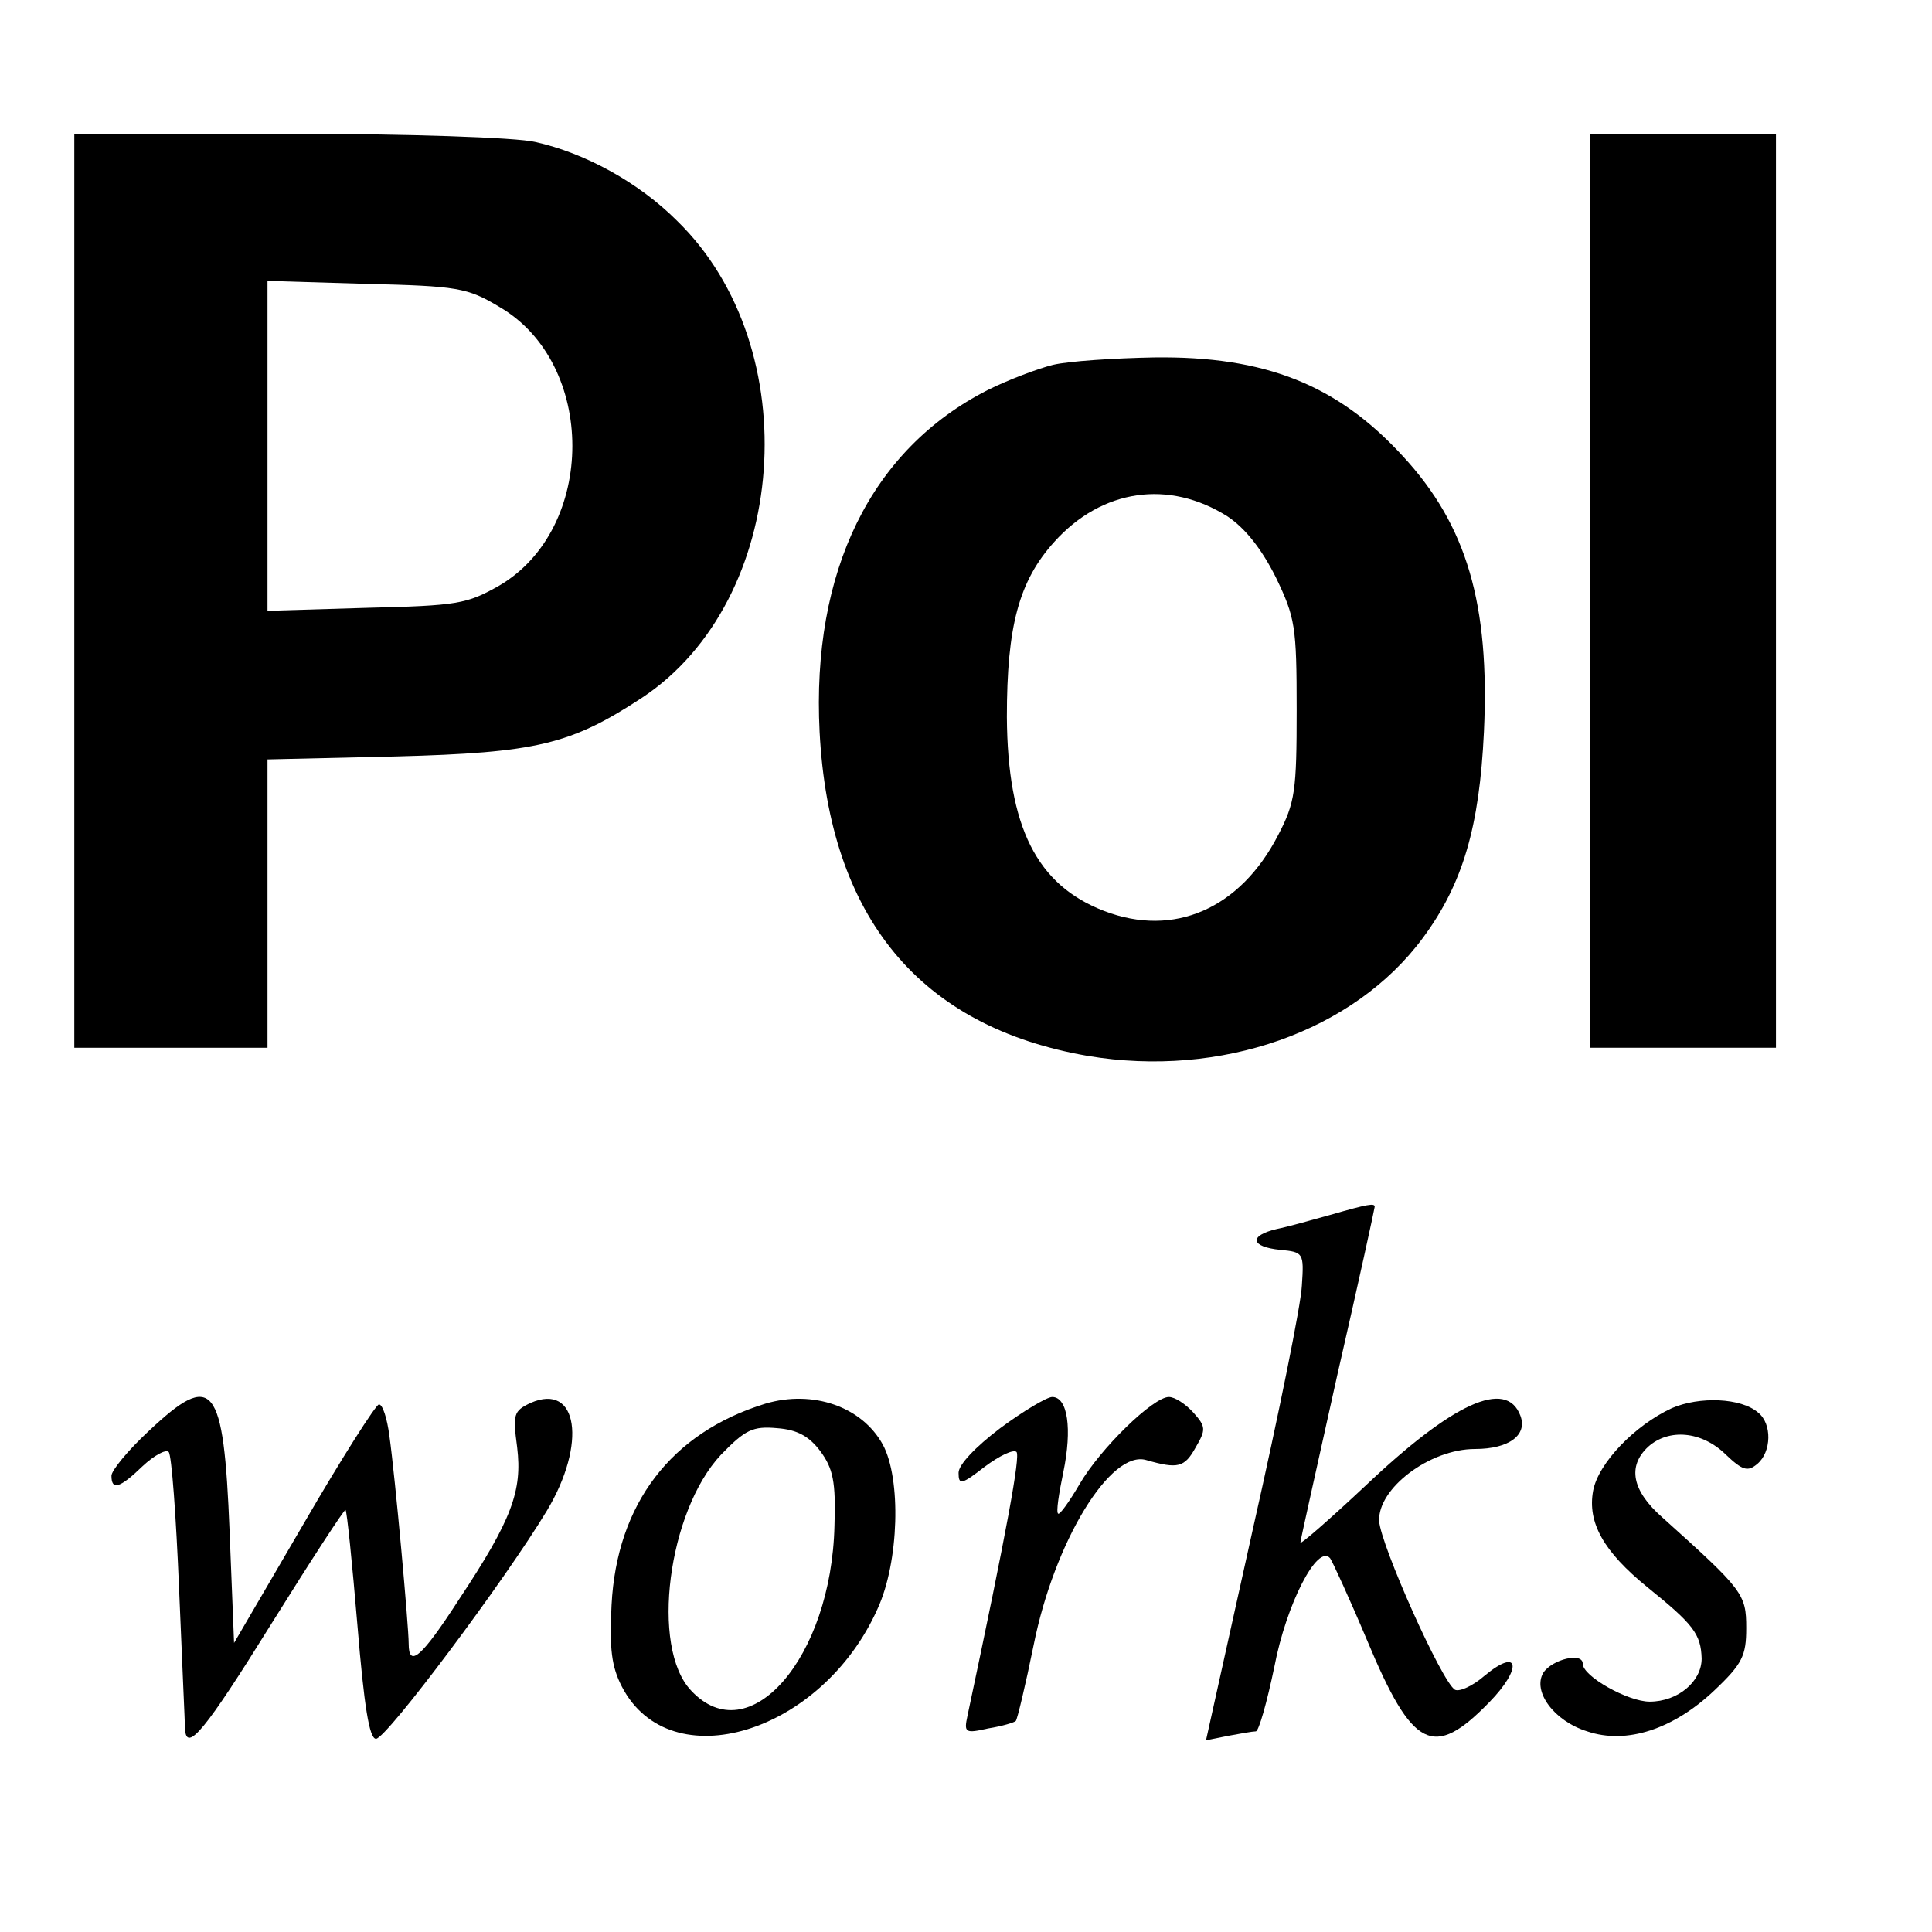
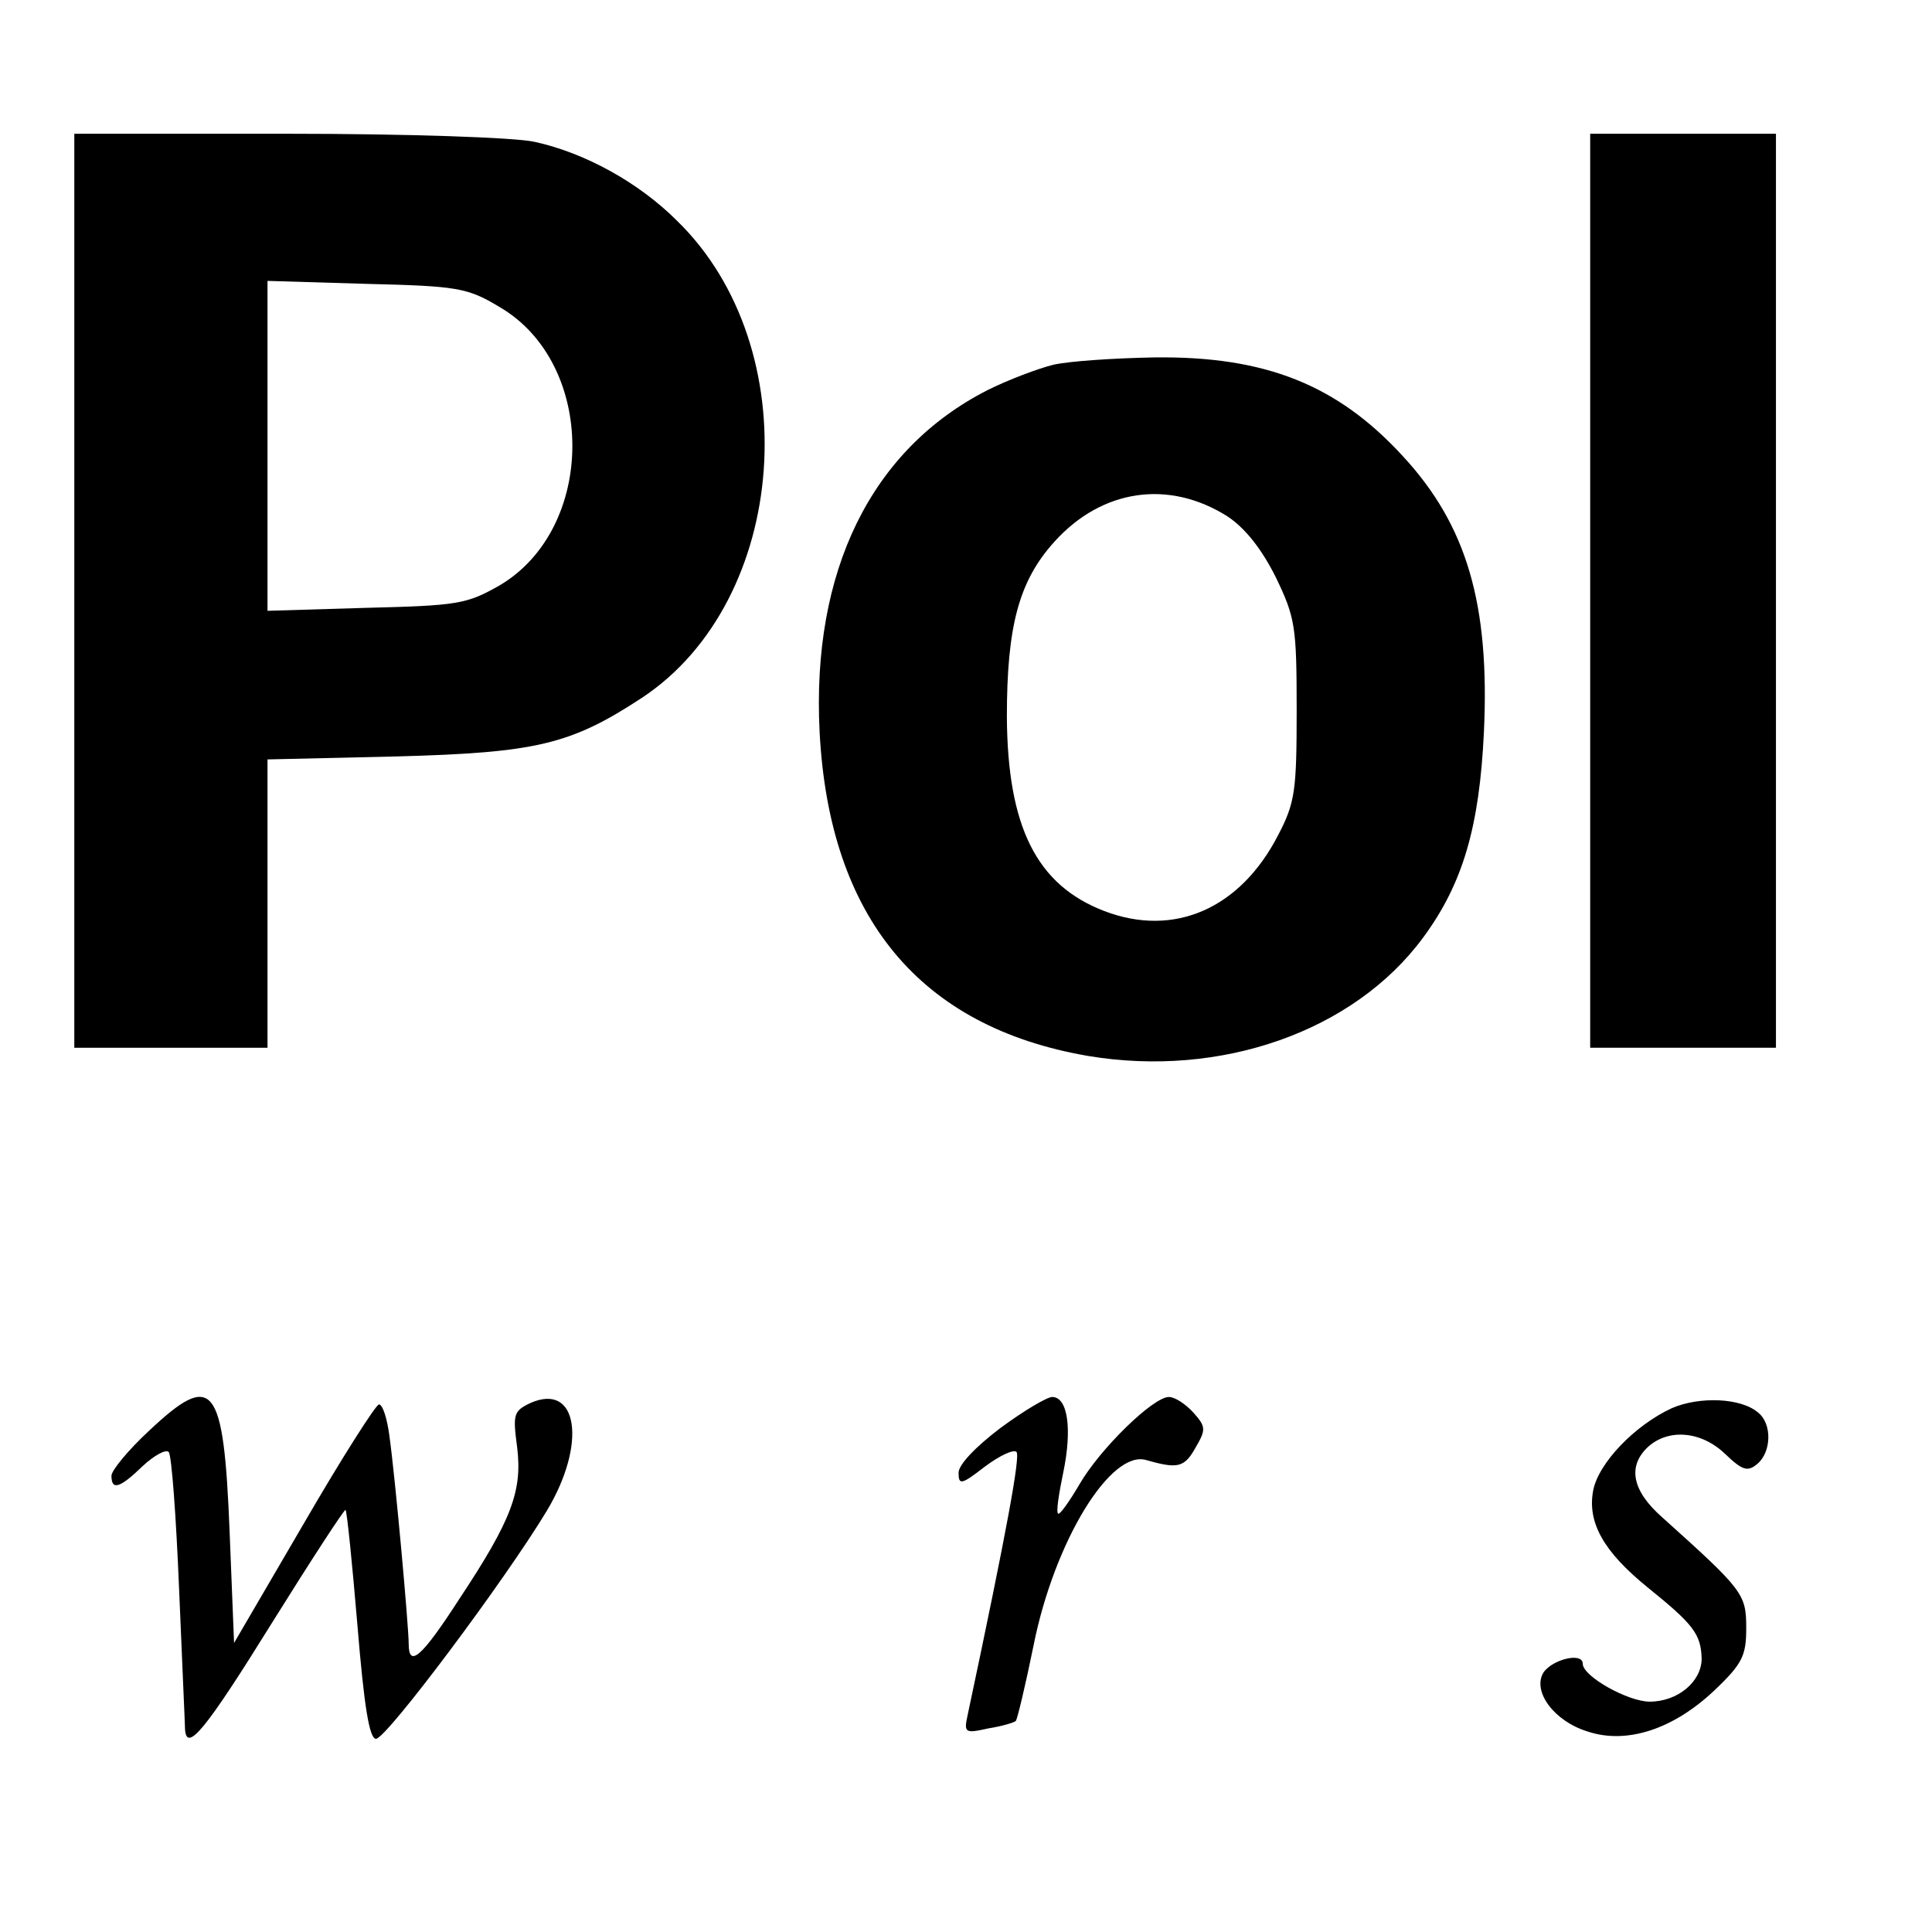
<svg xmlns="http://www.w3.org/2000/svg" version="1.0" width="260pt" height="260pt" viewBox="0 0 260 260" preserveAspectRatio="xMidYMid meet">
  <g transform="translate(0,260) scale(0.1,-0.1)" fill="#000000" stroke="none">
    <path d="M100 1805 l0 -615 130 0 130 0 0 194 0 194 173 4 c189 5 235 16 331 79 198 131 223 471 47 642 -51 51 -123 91 -191 106 -25 6 -172 11 -332 11 l-288 0 0 -615z m572 382 c131 -76 131 -298 0 -375 -44 -25 -56 -27 -179 -30 l-133 -4 0 222 0 222 133 -4 c122 -3 136 -5 179 -31z" />
-     <path d="M2140 1805 l0 -615 125 0 125 0 0 615 0 615 -125 0 -125 0 0 -615z" />
+     <path d="M2140 1805 l0 -615 125 0 125 0 0 615 0 615 -125 0 -125 0 0 -615" />
    <path d="M1417 2109 c-20 -5 -60 -20 -88 -34 -157 -80 -237 -244 -226 -460 13 -250 135 -397 361 -436 179 -30 358 33 451 159 54 73 76 150 82 277 8 172 -23 278 -109 371 -88 96 -185 135 -335 133 -54 -1 -115 -5 -136 -10z m235 -204 c24 -16 46 -44 65 -82 26 -54 28 -66 28 -178 0 -109 -2 -125 -25 -169 -51 -99 -140 -138 -234 -102 -91 35 -130 113 -131 261 0 122 16 183 64 236 64 71 154 84 233 34z" />
-     <path d="M1790 965 c-25 -7 -57 -16 -72 -19 -38 -9 -35 -24 5 -28 31 -3 32 -4 29 -48 -1 -25 -31 -173 -66 -328 l-63 -284 30 6 c16 3 33 6 37 6 4 0 15 39 25 87 16 84 58 166 75 146 3 -4 26 -54 50 -111 61 -146 89 -160 164 -83 45 46 41 75 -6 36 -16 -14 -34 -22 -40 -19 -18 11 -100 195 -102 227 -2 44 68 97 129 97 46 0 71 19 61 45 -19 50 -91 17 -209 -95 -48 -45 -87 -79 -87 -76 0 3 23 105 50 227 28 122 50 223 50 225 0 5 -8 4 -60 -11z" />
    <path d="M200 674 c-28 -26 -50 -53 -50 -60 0 -20 11 -17 42 13 15 14 31 23 35 19 4 -4 10 -87 14 -184 4 -97 8 -183 8 -189 2 -32 27 -2 117 143 53 85 98 154 99 152 2 -2 9 -72 16 -155 9 -109 16 -153 25 -153 14 0 174 214 230 307 54 90 42 173 -22 145 -23 -11 -24 -15 -18 -60 7 -58 -7 -97 -78 -204 -51 -79 -68 -93 -68 -60 0 23 -18 223 -26 280 -3 23 -9 42 -14 42 -4 0 -50 -72 -101 -160 l-94 -161 -6 150 c-8 200 -22 217 -109 135z" />
-     <path d="M1030 711 c-127 -39 -200 -135 -207 -271 -3 -59 0 -83 14 -110 65 -125 269 -63 344 105 29 63 32 175 7 221 -28 51 -94 74 -158 55z m74 -64 c17 -23 21 -41 19 -100 -4 -178 -115 -306 -193 -222 -55 58 -31 241 40 317 33 34 43 39 76 36 27 -2 43 -11 58 -31z" />
    <path d="M1346 678 c-33 -25 -56 -49 -56 -60 0 -17 4 -16 35 8 20 15 39 24 43 20 5 -6 -12 -101 -66 -355 -5 -23 -3 -24 28 -17 19 3 35 8 37 10 2 2 13 48 24 102 28 140 104 264 152 249 42 -12 51 -10 66 17 14 24 14 28 -3 47 -11 12 -25 21 -33 21 -21 0 -92 -69 -120 -117 -14 -24 -27 -42 -29 -40 -3 2 1 27 7 56 12 58 6 101 -15 101 -7 0 -39 -19 -70 -42z" />
    <path d="M2250 705 c-50 -23 -99 -74 -106 -111 -8 -43 14 -82 73 -130 62 -50 72 -63 73 -96 0 -31 -32 -58 -70 -58 -29 0 -90 34 -90 51 0 16 -41 6 -53 -12 -15 -25 14 -65 59 -79 53 -18 116 3 171 55 38 36 43 47 43 84 0 46 -4 51 -113 149 -41 36 -47 69 -19 95 28 25 72 21 104 -10 23 -22 30 -24 43 -13 19 16 20 54 1 69 -23 20 -79 22 -116 6z" />
  </g>
</svg>